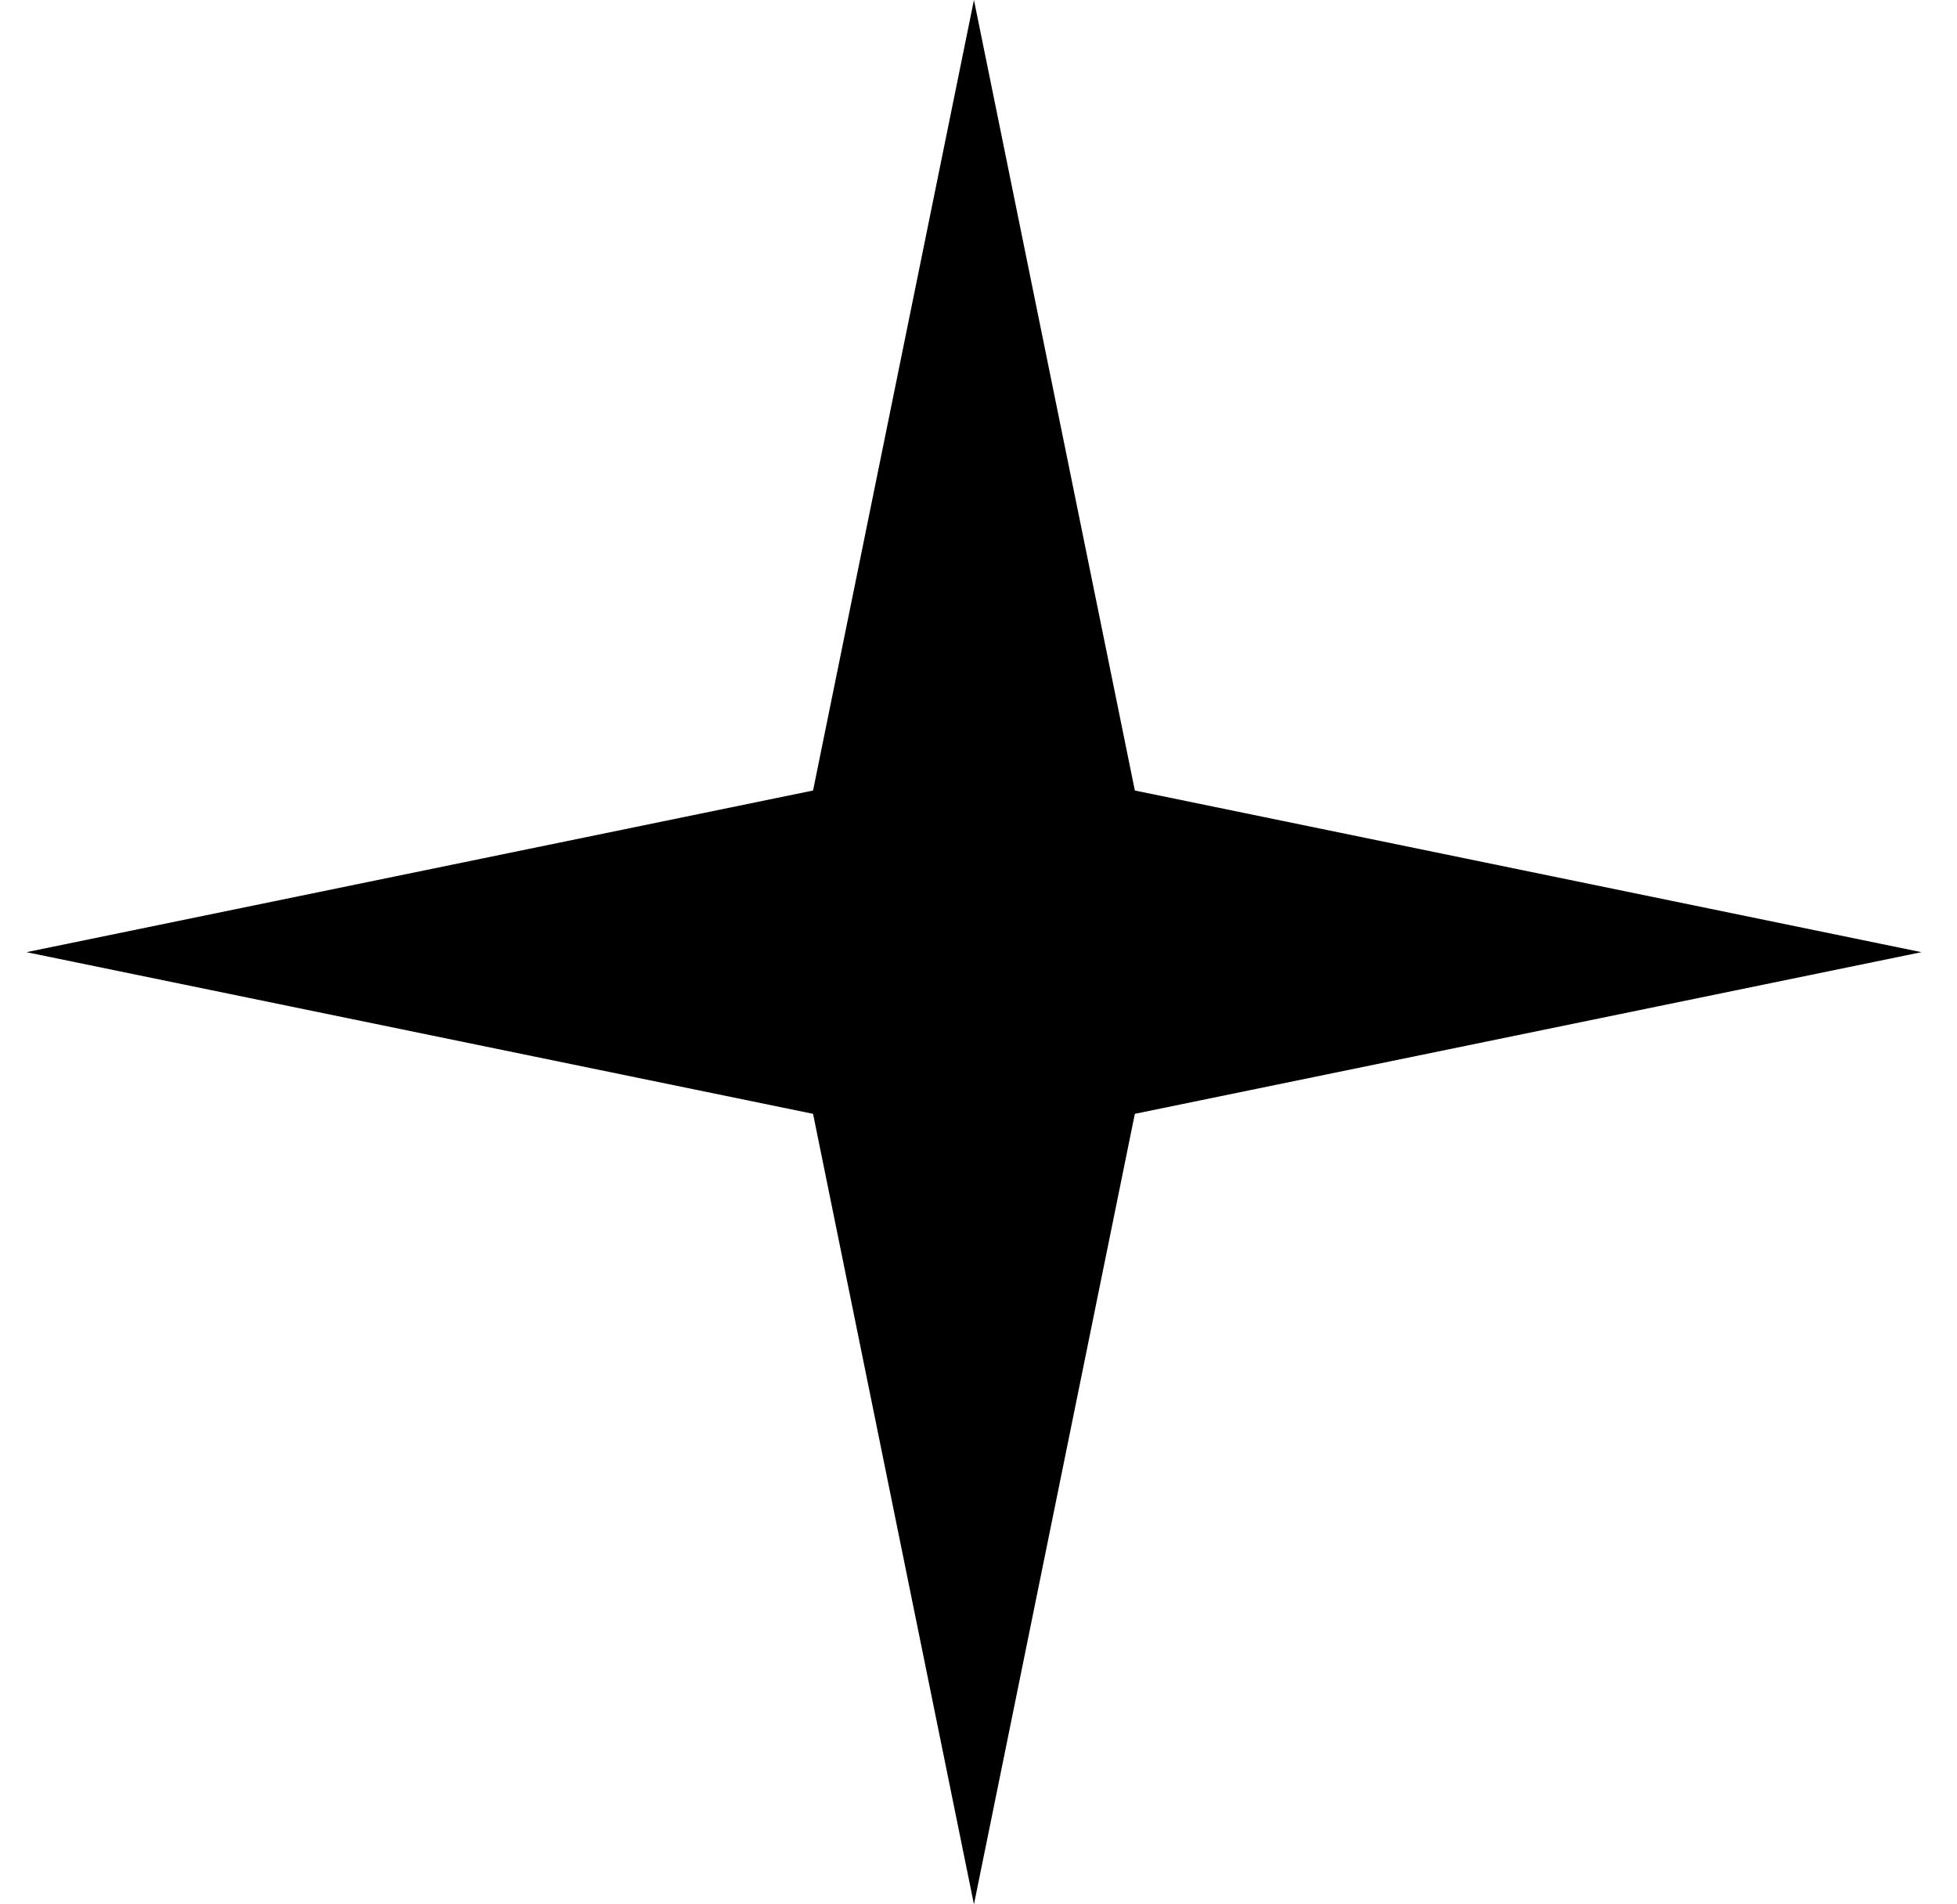
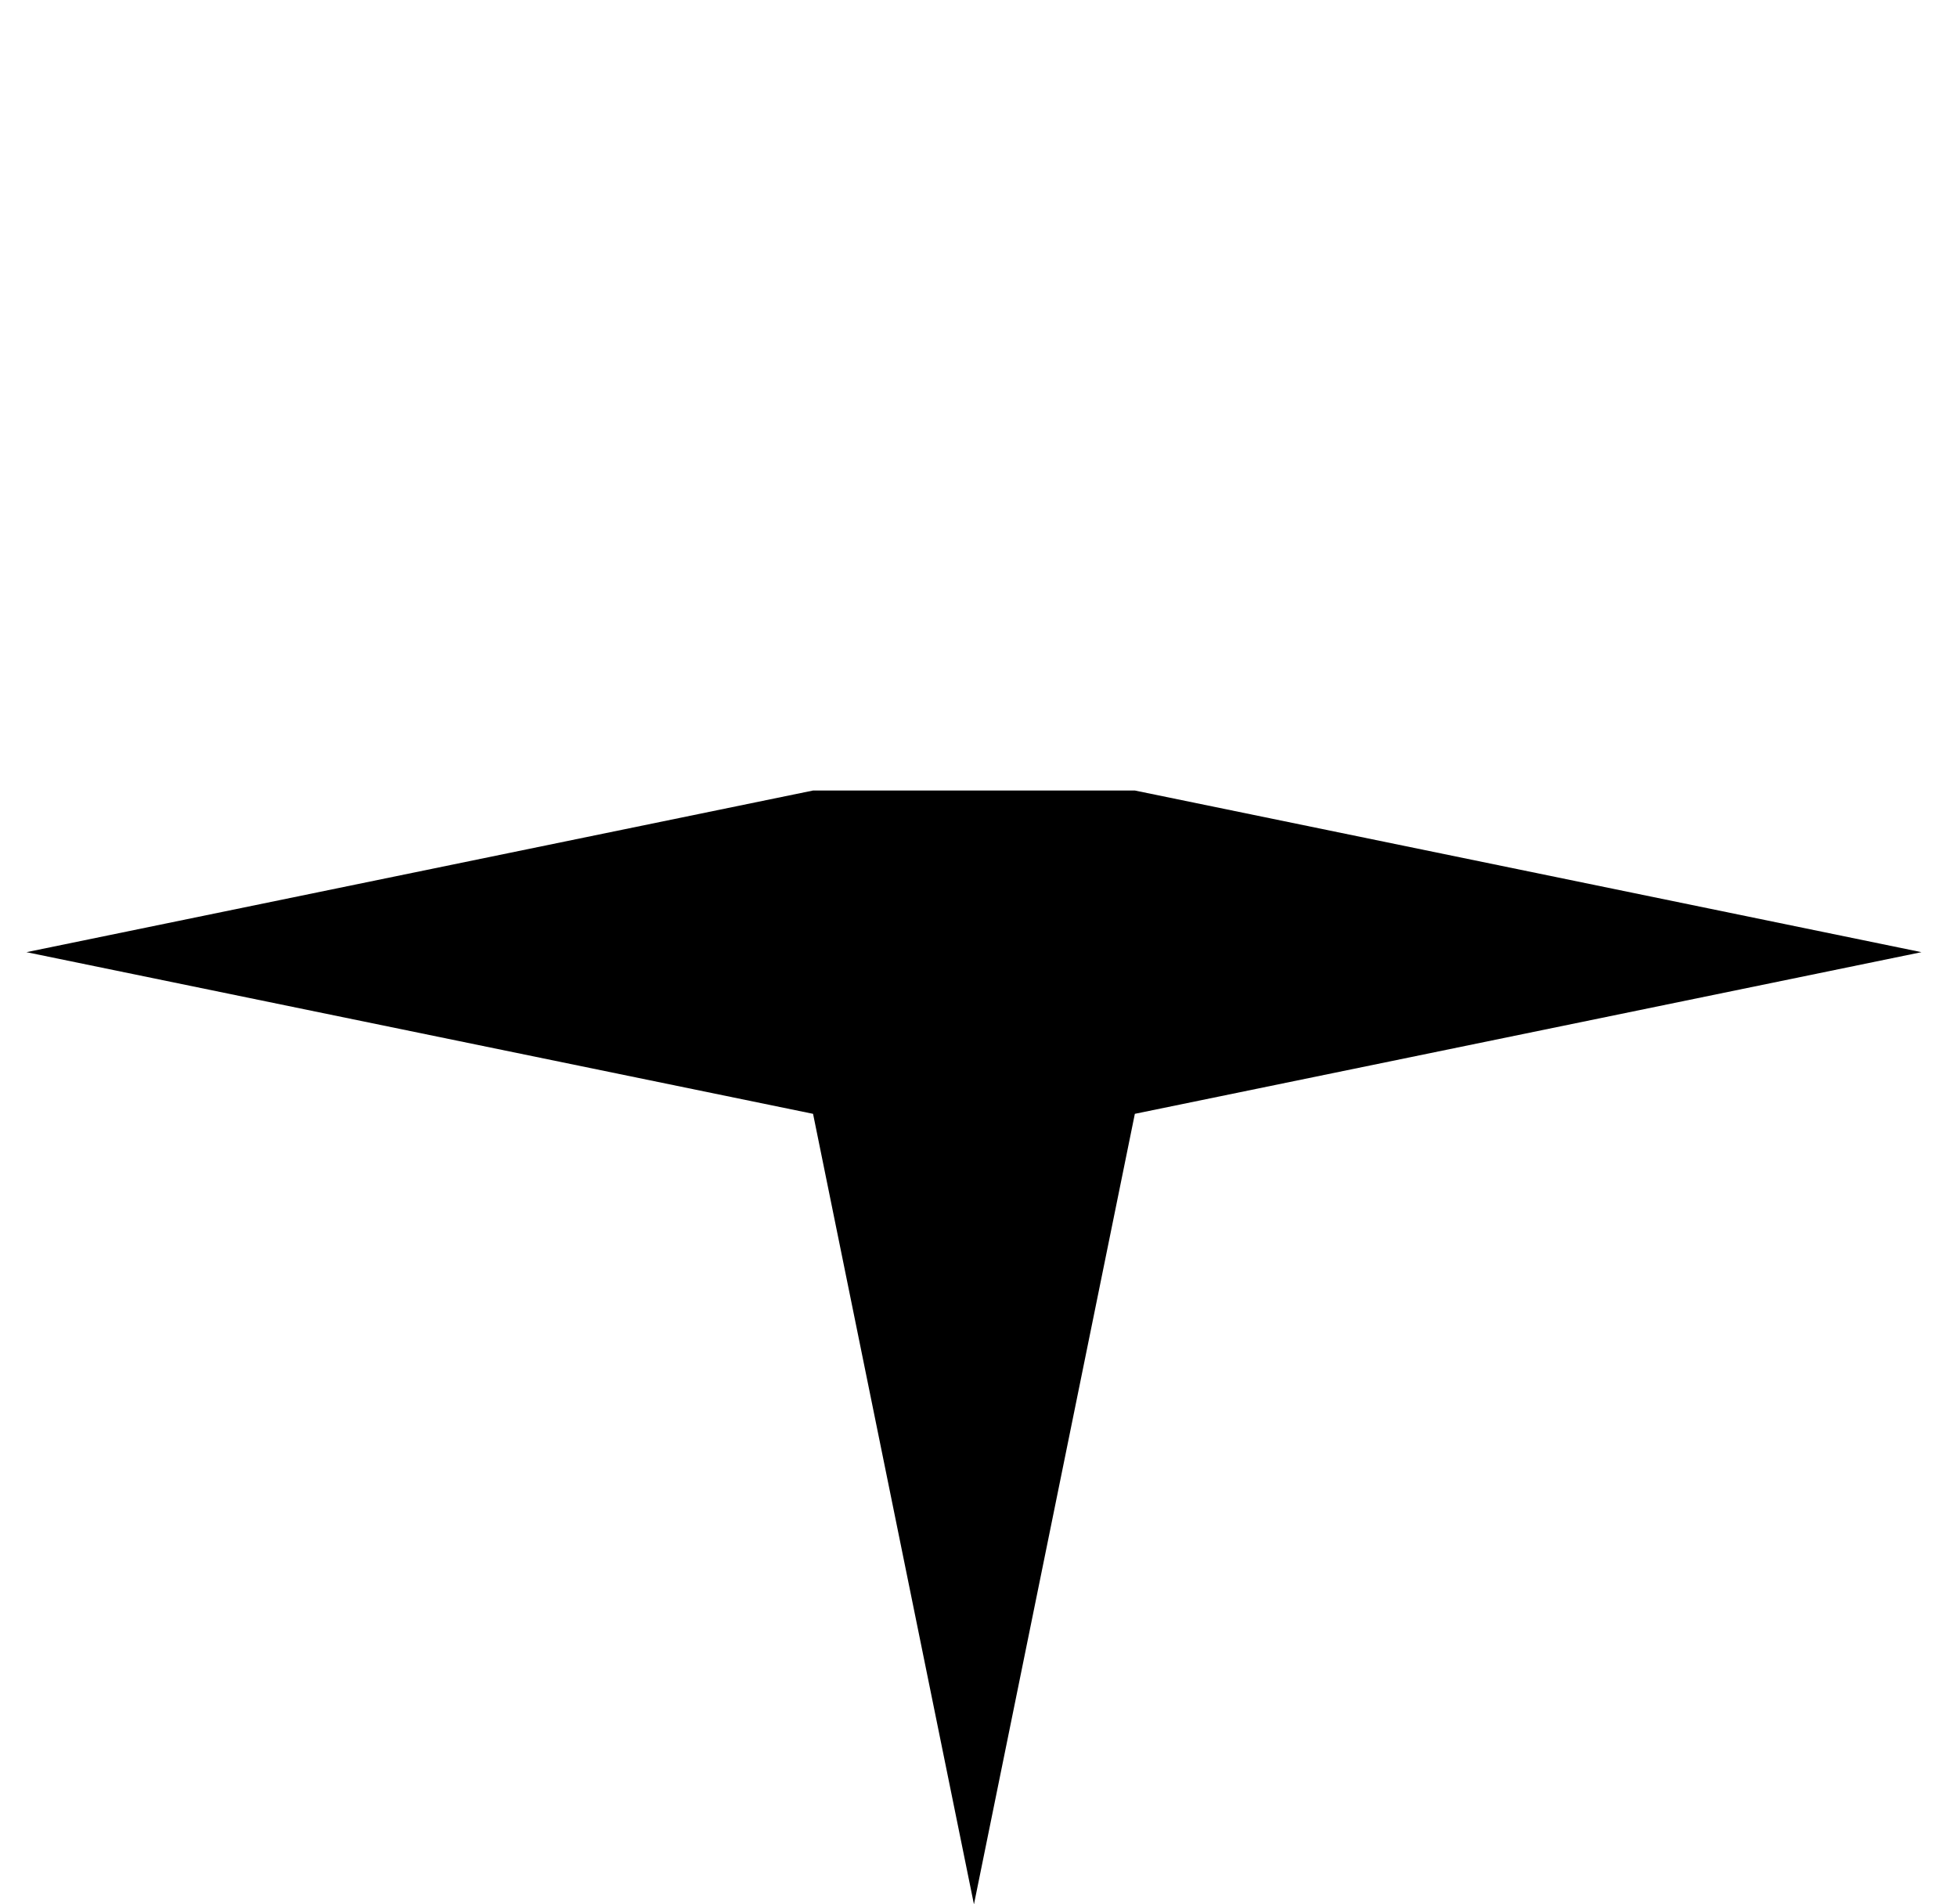
<svg xmlns="http://www.w3.org/2000/svg" width="37" height="36" viewBox="0 0 37 36" fill="none">
-   <path d="M21.456 14.944L36.328 18L21.456 21.056L18.414 36L15.372 21.056L0.5 18L15.372 14.944L18.414 0L21.456 14.944Z" fill="black" />
+   <path d="M21.456 14.944L36.328 18L21.456 21.056L18.414 36L15.372 21.056L0.5 18L15.372 14.944L21.456 14.944Z" fill="black" />
</svg>